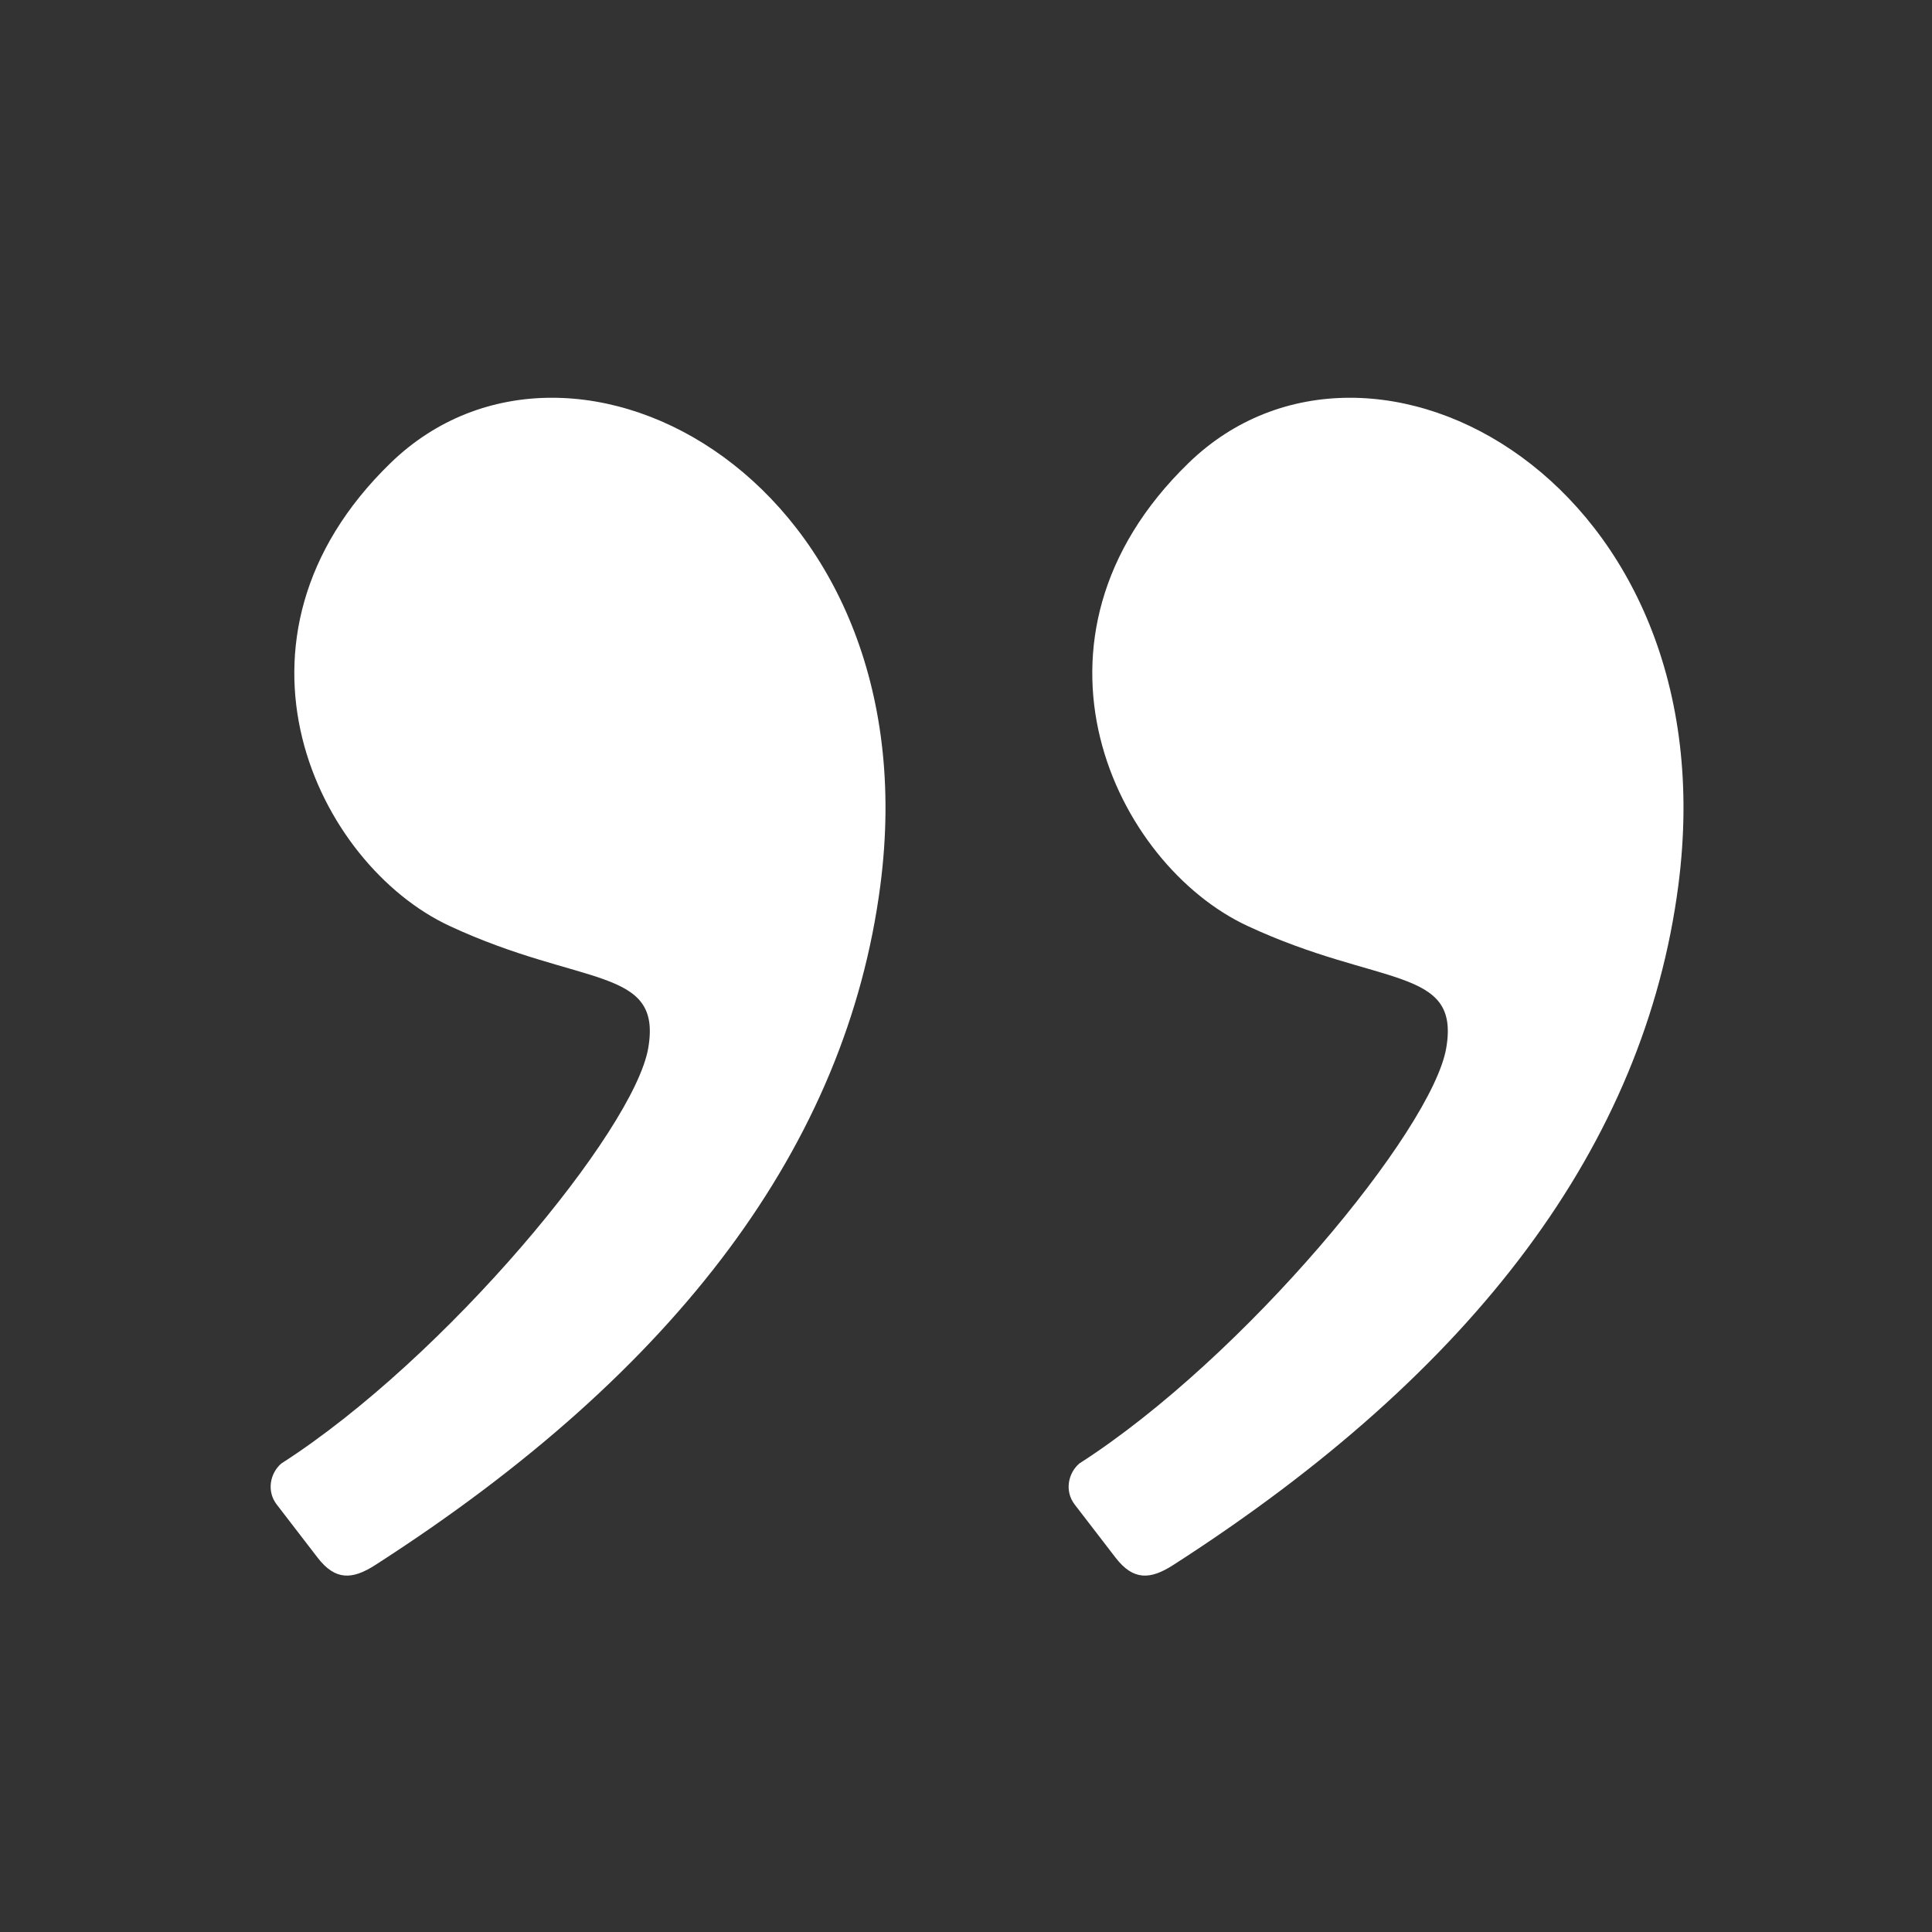
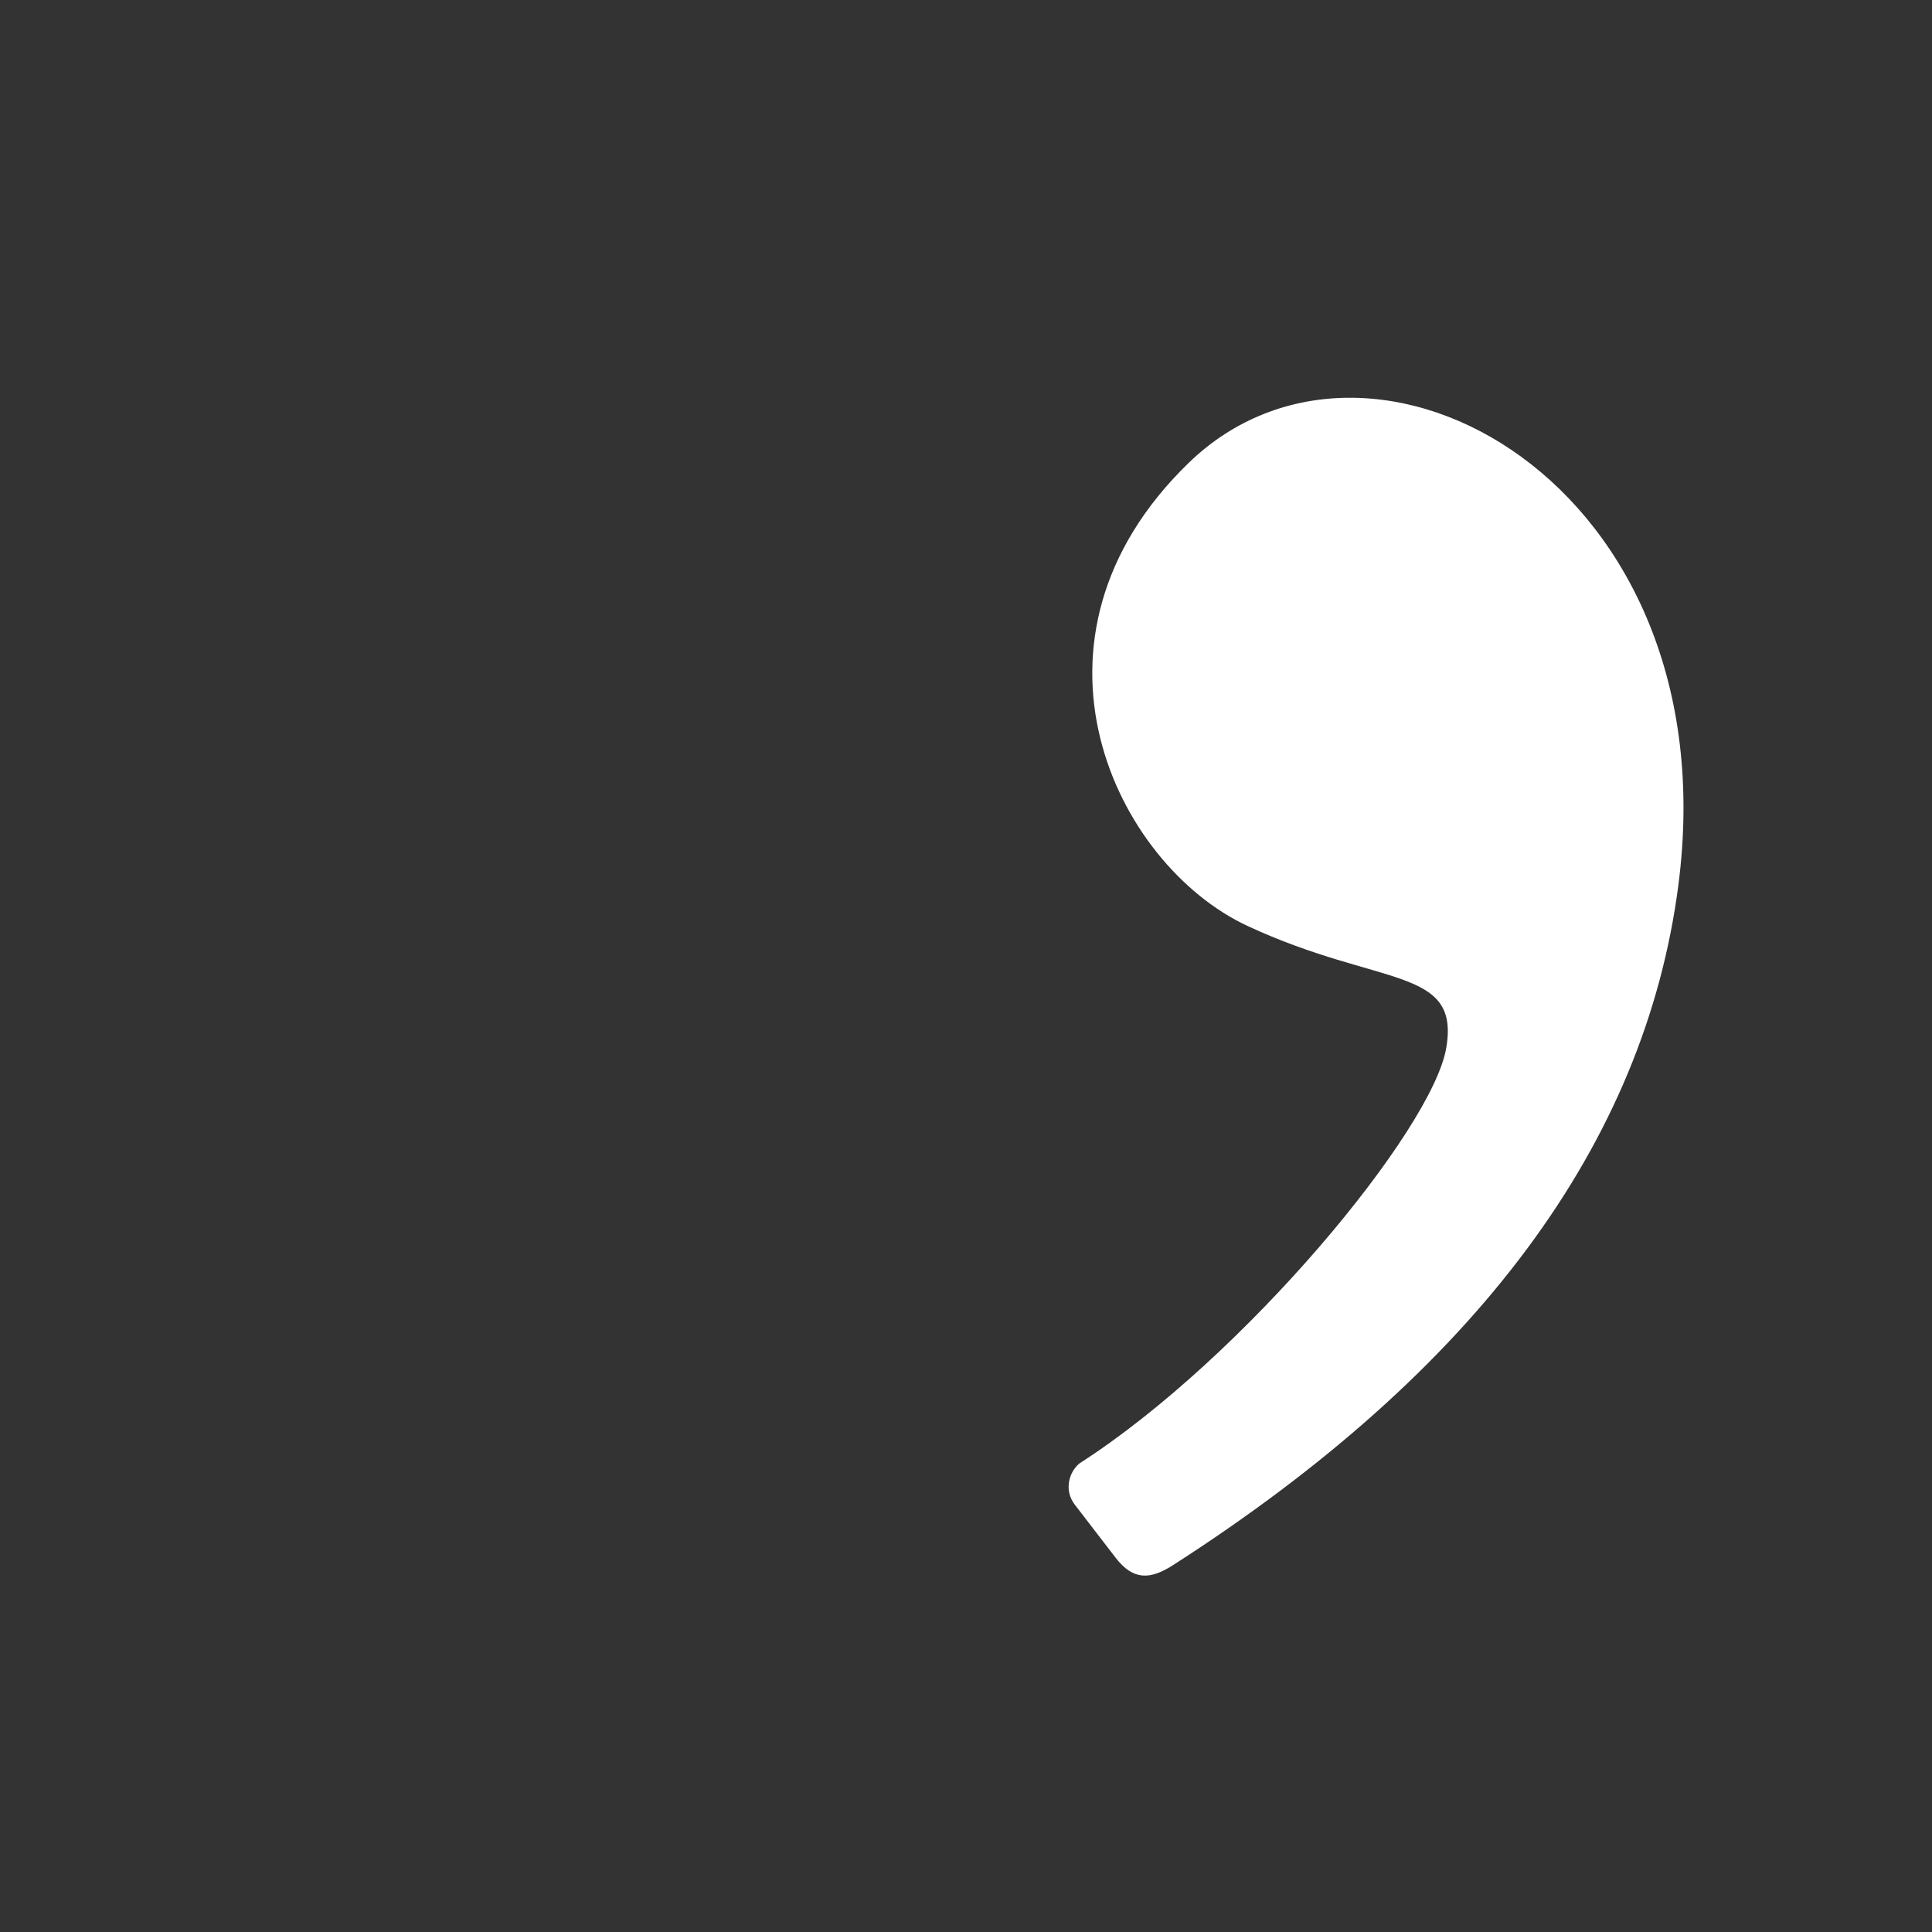
<svg xmlns="http://www.w3.org/2000/svg" width="51" height="51" viewBox="0 0 51 51" fill="none">
  <rect x="0" y="0" width="51" height="51" fill="#333333" stroke="none" />
  <path fill-rule="evenodd" clip-rule="evenodd" d="M30.968 41.314C38.97 36.175 43.415 30.195 44.304 23.372C45.687 12.75 36.188 7.551 31.375 12.222C26.562 16.893 29.447 22.823 32.932 24.443C36.418 26.064 38.549 25.5 38.177 27.666C37.805 29.831 32.847 35.837 28.491 38.633C28.202 38.879 28.092 39.356 28.37 39.717C28.553 39.955 28.913 40.422 29.447 41.117C29.915 41.725 30.363 41.703 30.968 41.314Z" fill="white" />
-   <path fill-rule="evenodd" clip-rule="evenodd" d="M9.904 41.314C17.905 36.175 22.35 30.195 23.239 23.372C24.622 12.75 15.123 7.551 10.31 12.222C5.498 16.893 8.383 22.823 11.868 24.443C15.353 26.064 17.484 25.5 17.112 27.666C16.741 29.831 11.782 35.837 7.426 38.633C7.137 38.879 7.027 39.356 7.306 39.717C7.489 39.955 7.848 40.422 8.383 41.117C8.85 41.725 9.299 41.703 9.904 41.314Z" fill="white" />
</svg>